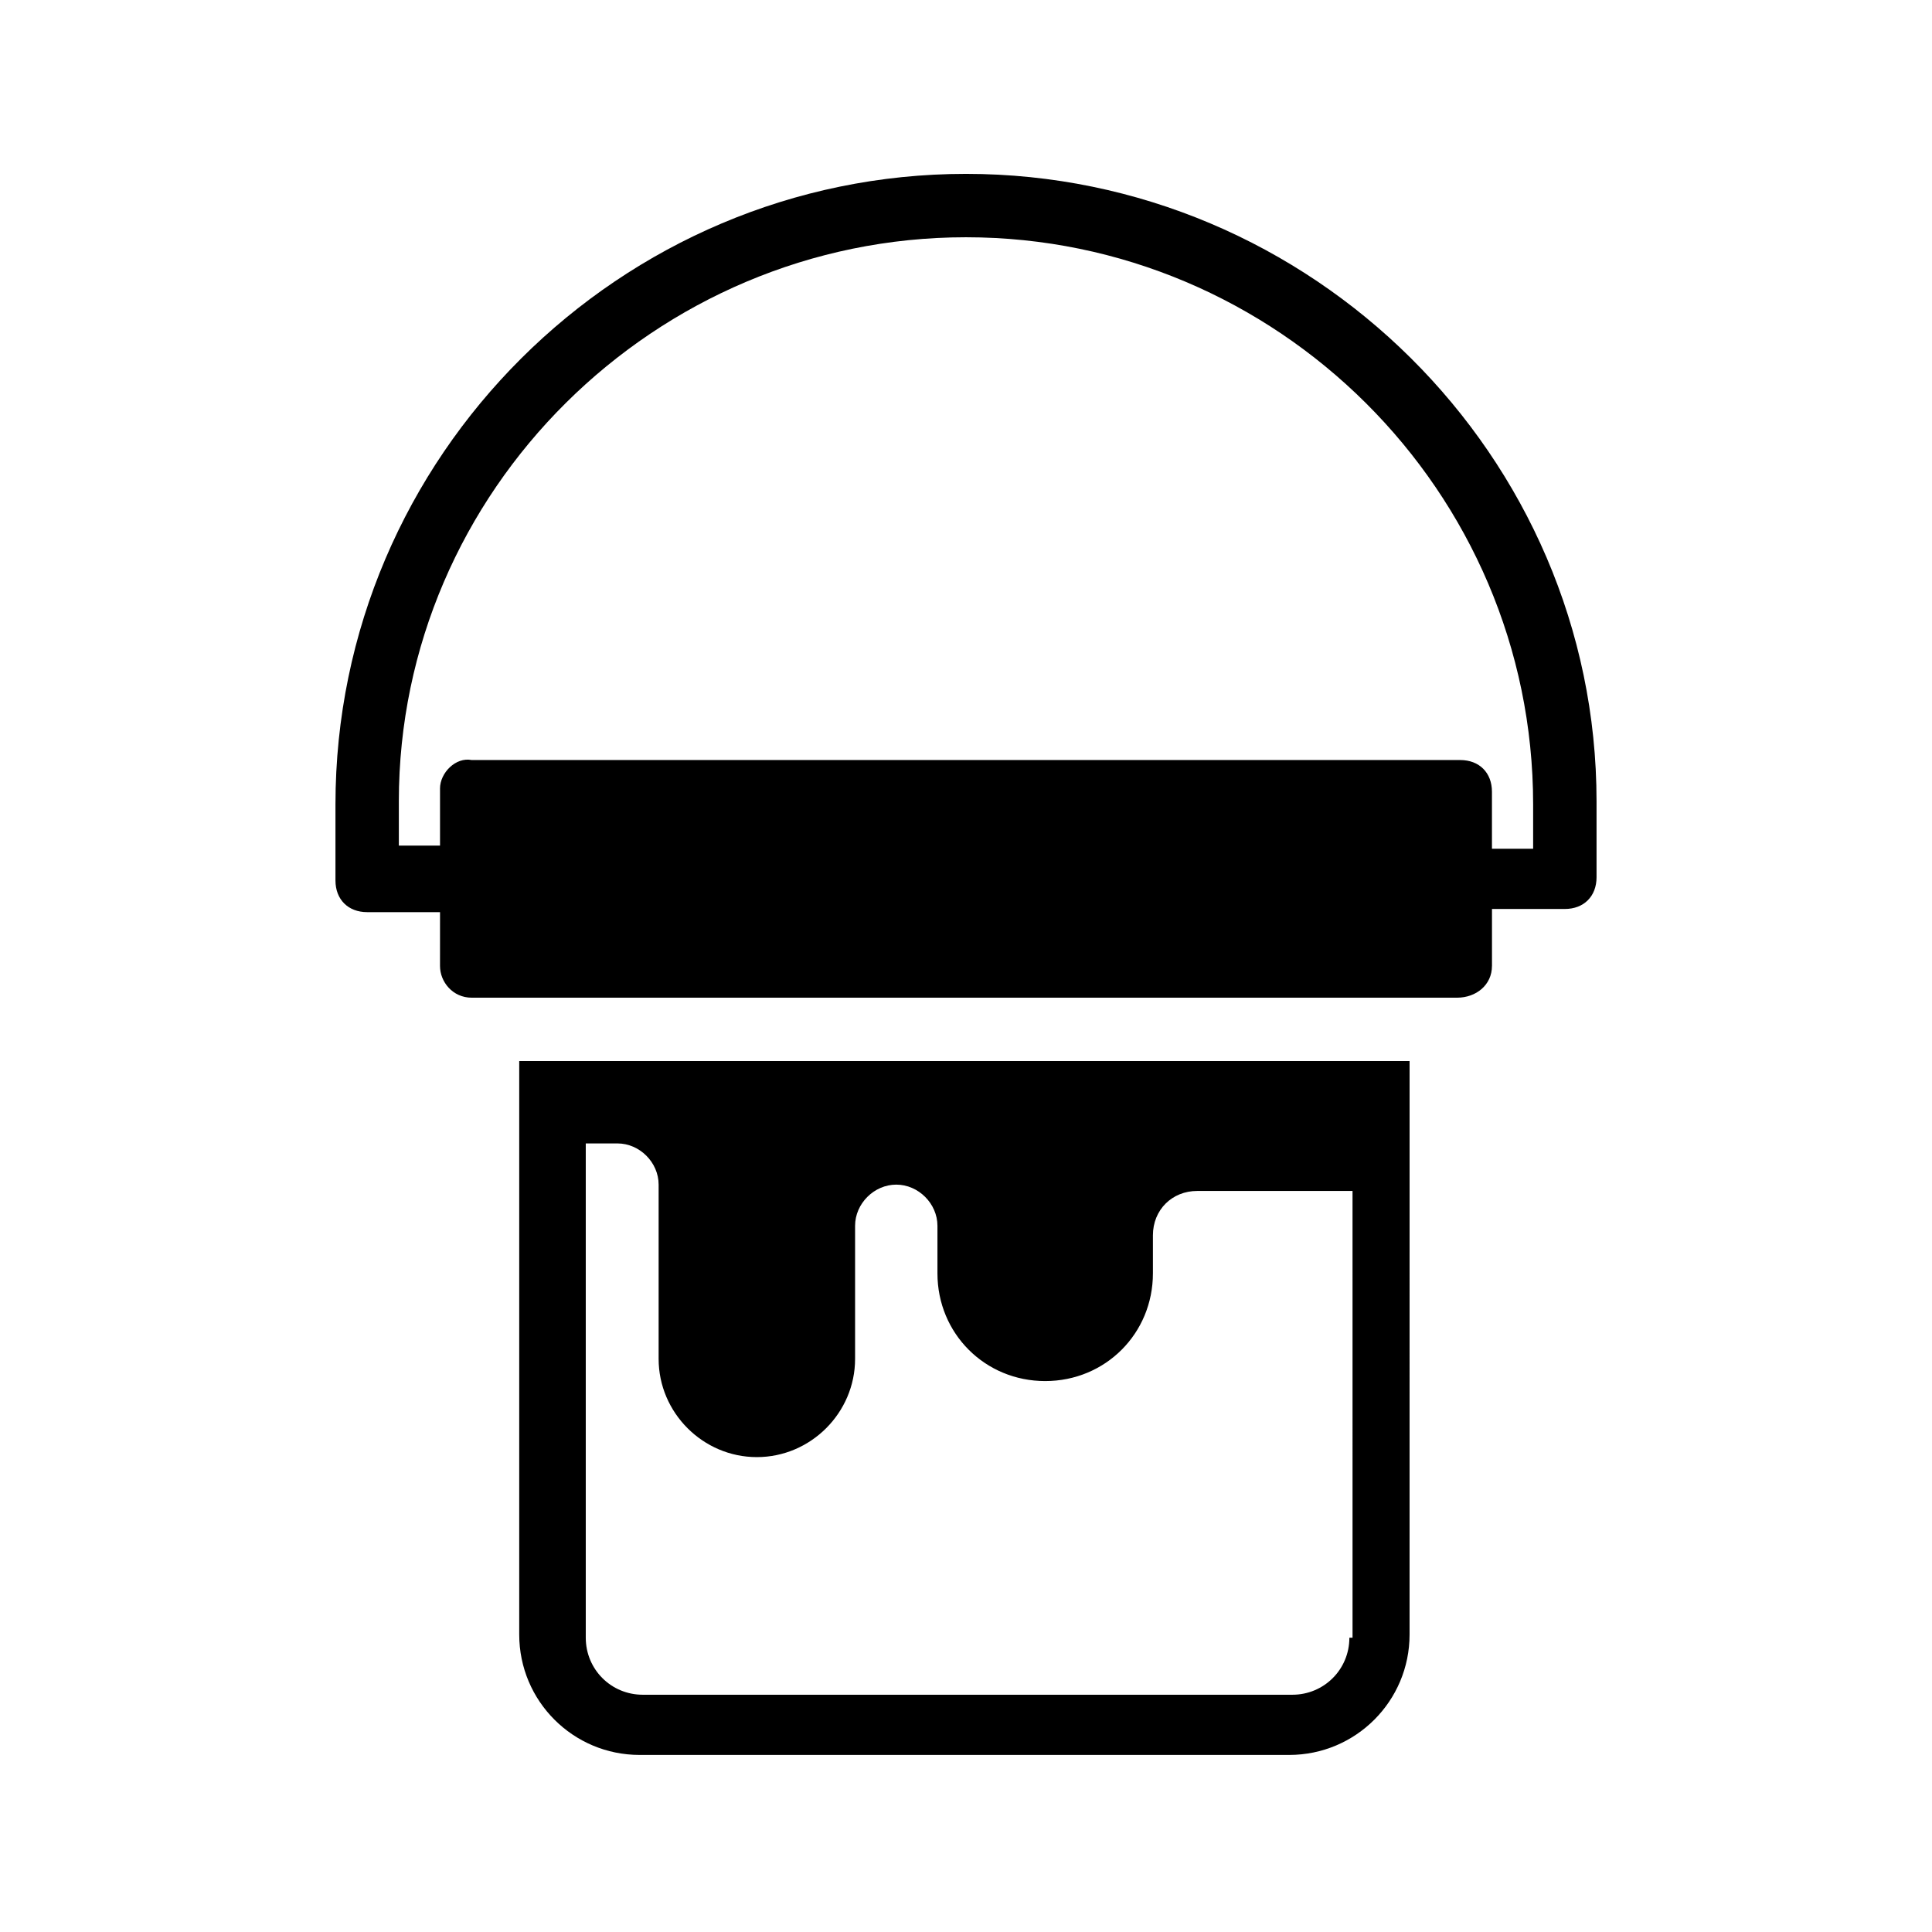
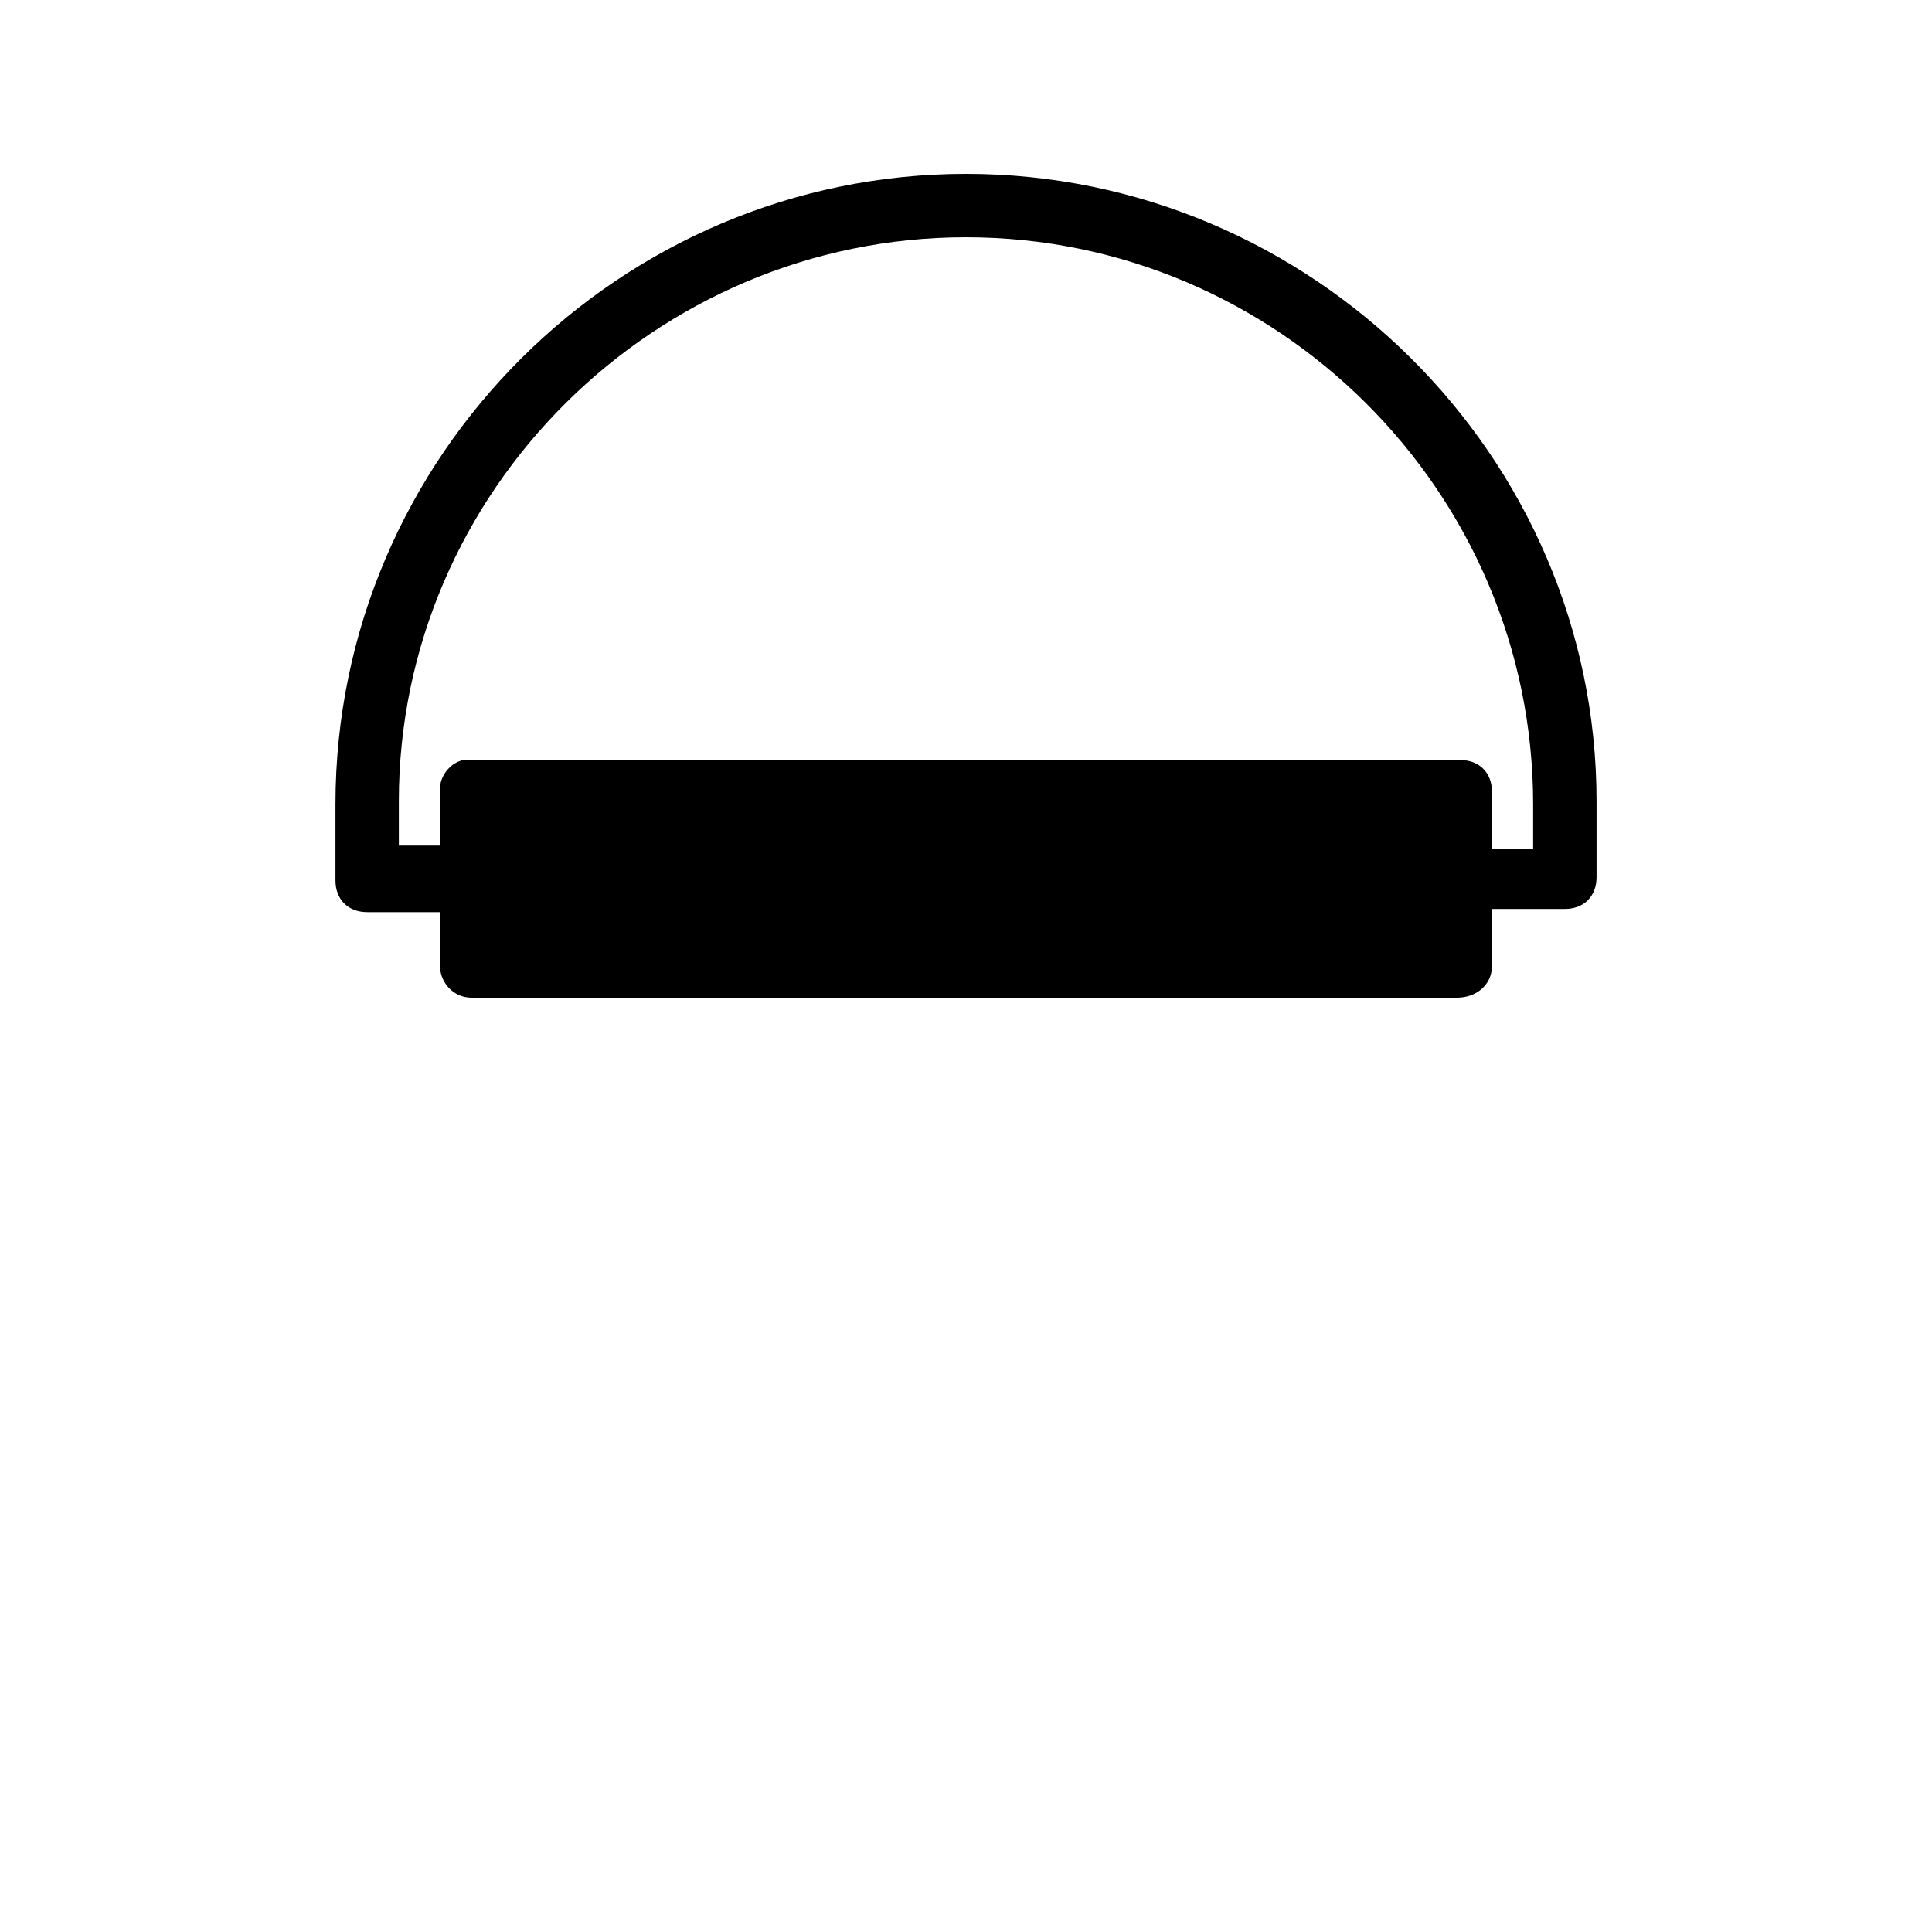
<svg xmlns="http://www.w3.org/2000/svg" fill="#000000" width="800px" height="800px" version="1.1" viewBox="144 144 512 512">
  <g>
-     <path d="m281.6 425.19v151.98c0 17.633 14.273 31.906 31.906 31.906h172.14c17.633 0 31.906-14.273 31.906-31.906l0.004-126.79v-25.191zm220 152.82c0 8.398-6.719 15.113-15.113 15.113h-172.14c-8.398 0-15.113-6.719-15.113-15.113v-130.99h8.395c5.879 0 10.914 5.039 10.914 10.914v46.184c0 14.273 11.754 26.031 26.031 26.031 14.273 0 26.031-11.754 26.031-26.031v-35.266c0-5.879 5.039-10.914 10.914-10.914 5.879 0 10.914 5.039 10.914 10.914v12.594c0 15.953 12.594 28.551 28.551 28.551 15.953 0 28.551-12.594 28.551-28.551v-10.078c0-6.719 5.039-11.754 11.754-11.754h41.145l0.004 118.4z" />
    <path d="m539.39 400v-15.113h19.312c5.039 0 8.398-3.359 8.398-8.398v-20.152c-0.004-91.527-75.574-166.26-167.1-166.26-91.527 0-167.1 74.73-167.1 167.1v20.152c0 5.039 3.359 8.398 8.398 8.398h19.312l-0.004 14.273c0 4.199 3.359 8.398 8.398 8.398h261.14c5.039-0.004 9.238-3.363 9.238-8.398zm-278.78-47.023v15.113h-10.914v-11.754c0-82.289 68.016-149.46 150.3-149.46s150.3 67.176 150.3 150.3v11.754h-10.914v-15.113c0-5.039-3.359-8.398-8.398-8.398h-261.98c-4.199-0.84-8.398 3.359-8.398 7.559z" />
  </g>
</svg>